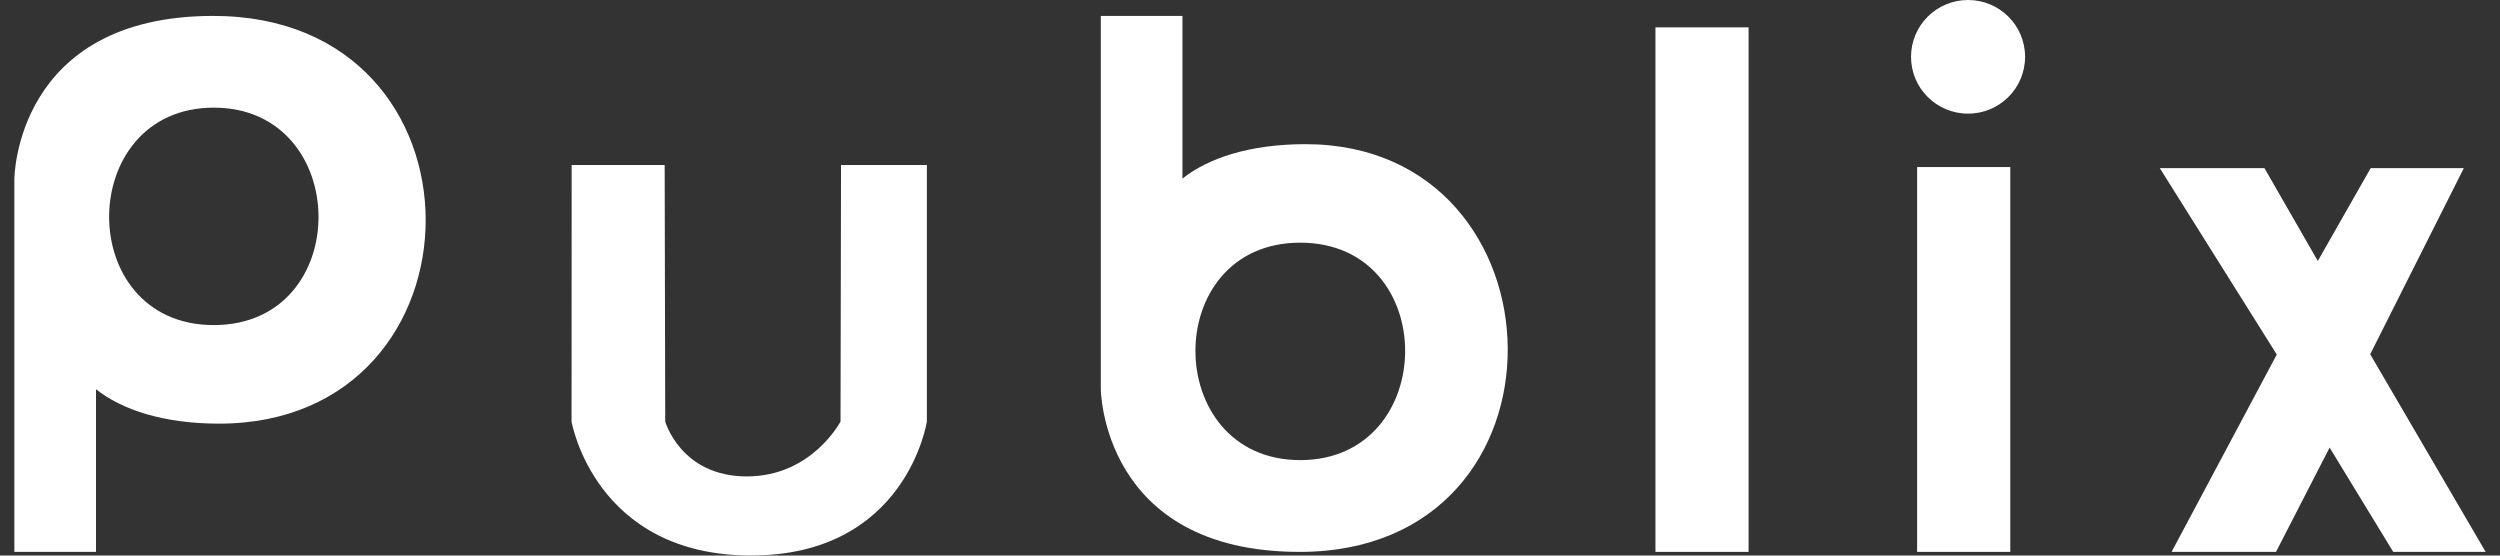
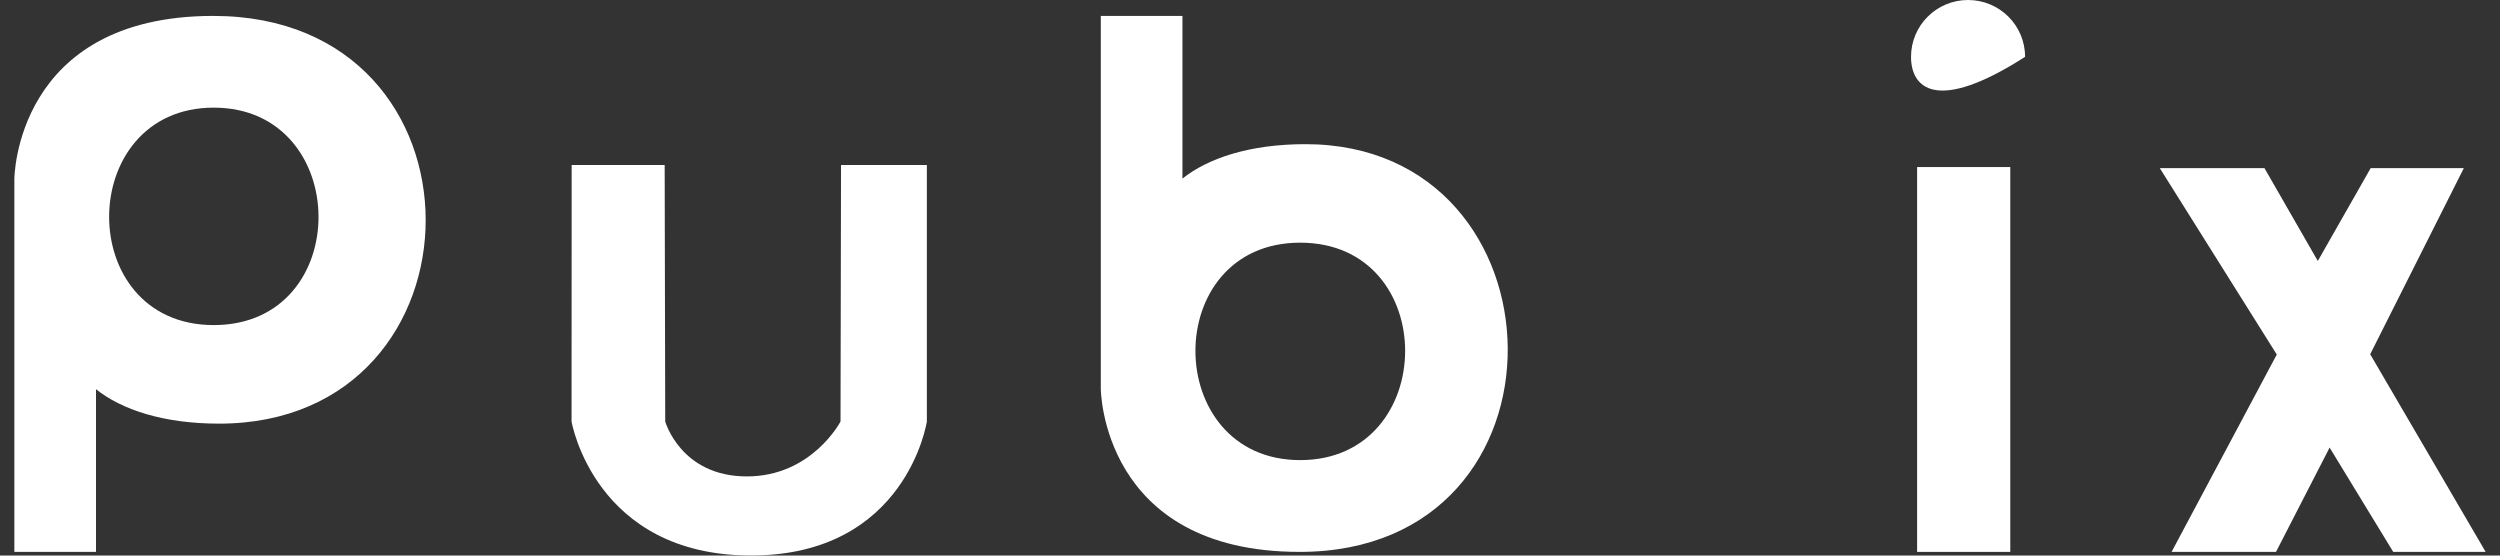
<svg xmlns="http://www.w3.org/2000/svg" width="90" height="20" viewBox="0 0 90 20" fill="none">
  <rect x="0" y="0" width="90" height="20" fill="#333333" stroke="none" />
  <g clip-path="url(#clip0_2_7979)">
    <path d="M0.517 6.447C0.517 6.447 0.537 0.573 7.677 0.573C17.921 0.573 17.757 15.251 7.884 15.251C5.877 15.251 4.377 14.746 3.456 14.012V19.868H0.517V6.447ZM7.695 3.875C2.704 3.875 2.642 11.703 7.695 11.703C12.763 11.703 12.685 3.875 7.695 3.875Z" fill="white" />
    <path d="M39.629 13.992C39.629 13.992 39.648 19.868 46.789 19.868C56.955 19.868 56.526 5.19 46.996 5.19C44.989 5.19 43.489 5.695 42.568 6.429V0.573H39.629V13.992ZM46.807 16.564C41.807 16.564 41.75 8.736 46.807 8.736C51.875 8.736 51.814 16.564 46.807 16.564Z" fill="white" />
    <path d="M20.576 15.175L20.58 5.94H23.928L23.948 15.175C23.948 15.175 24.506 17.151 26.887 17.151C29.229 17.151 30.259 15.175 30.259 15.175L30.277 5.94H33.367V15.175C33.367 15.175 32.64 19.998 27.037 19.998C21.399 19.998 20.576 15.175 20.576 15.175Z" fill="white" />
-     <path d="M59.596 0.985H62.949V19.868H59.596V0.985Z" fill="white" />
    <path d="M69.016 6.014H72.37V19.868H69.016V6.014Z" fill="white" />
-     <path d="M72.903 2.046C72.903 3.176 71.985 4.091 70.85 4.091C69.716 4.091 68.797 3.176 68.797 2.046C68.797 0.916 69.716 0 70.85 0C71.985 0 72.903 0.916 72.903 2.046Z" fill="white" />
+     <path d="M72.903 2.046C69.716 4.091 68.797 3.176 68.797 2.046C68.797 0.916 69.716 0 70.85 0C71.985 0 72.903 0.916 72.903 2.046Z" fill="white" />
    <path d="M81.964 12.763L77.752 6.052H81.52L83.441 9.395L85.345 6.052H88.698L85.327 12.753L89.483 19.868H86.156L83.866 16.113L81.936 19.868H78.177L81.964 12.763Z" fill="white" />
  </g>
  <defs>
    <clipPath id="clip0_2_7979">
      <rect width="88.966" height="20" fill="white" transform="translate(0.517)" />
    </clipPath>
  </defs>
</svg>